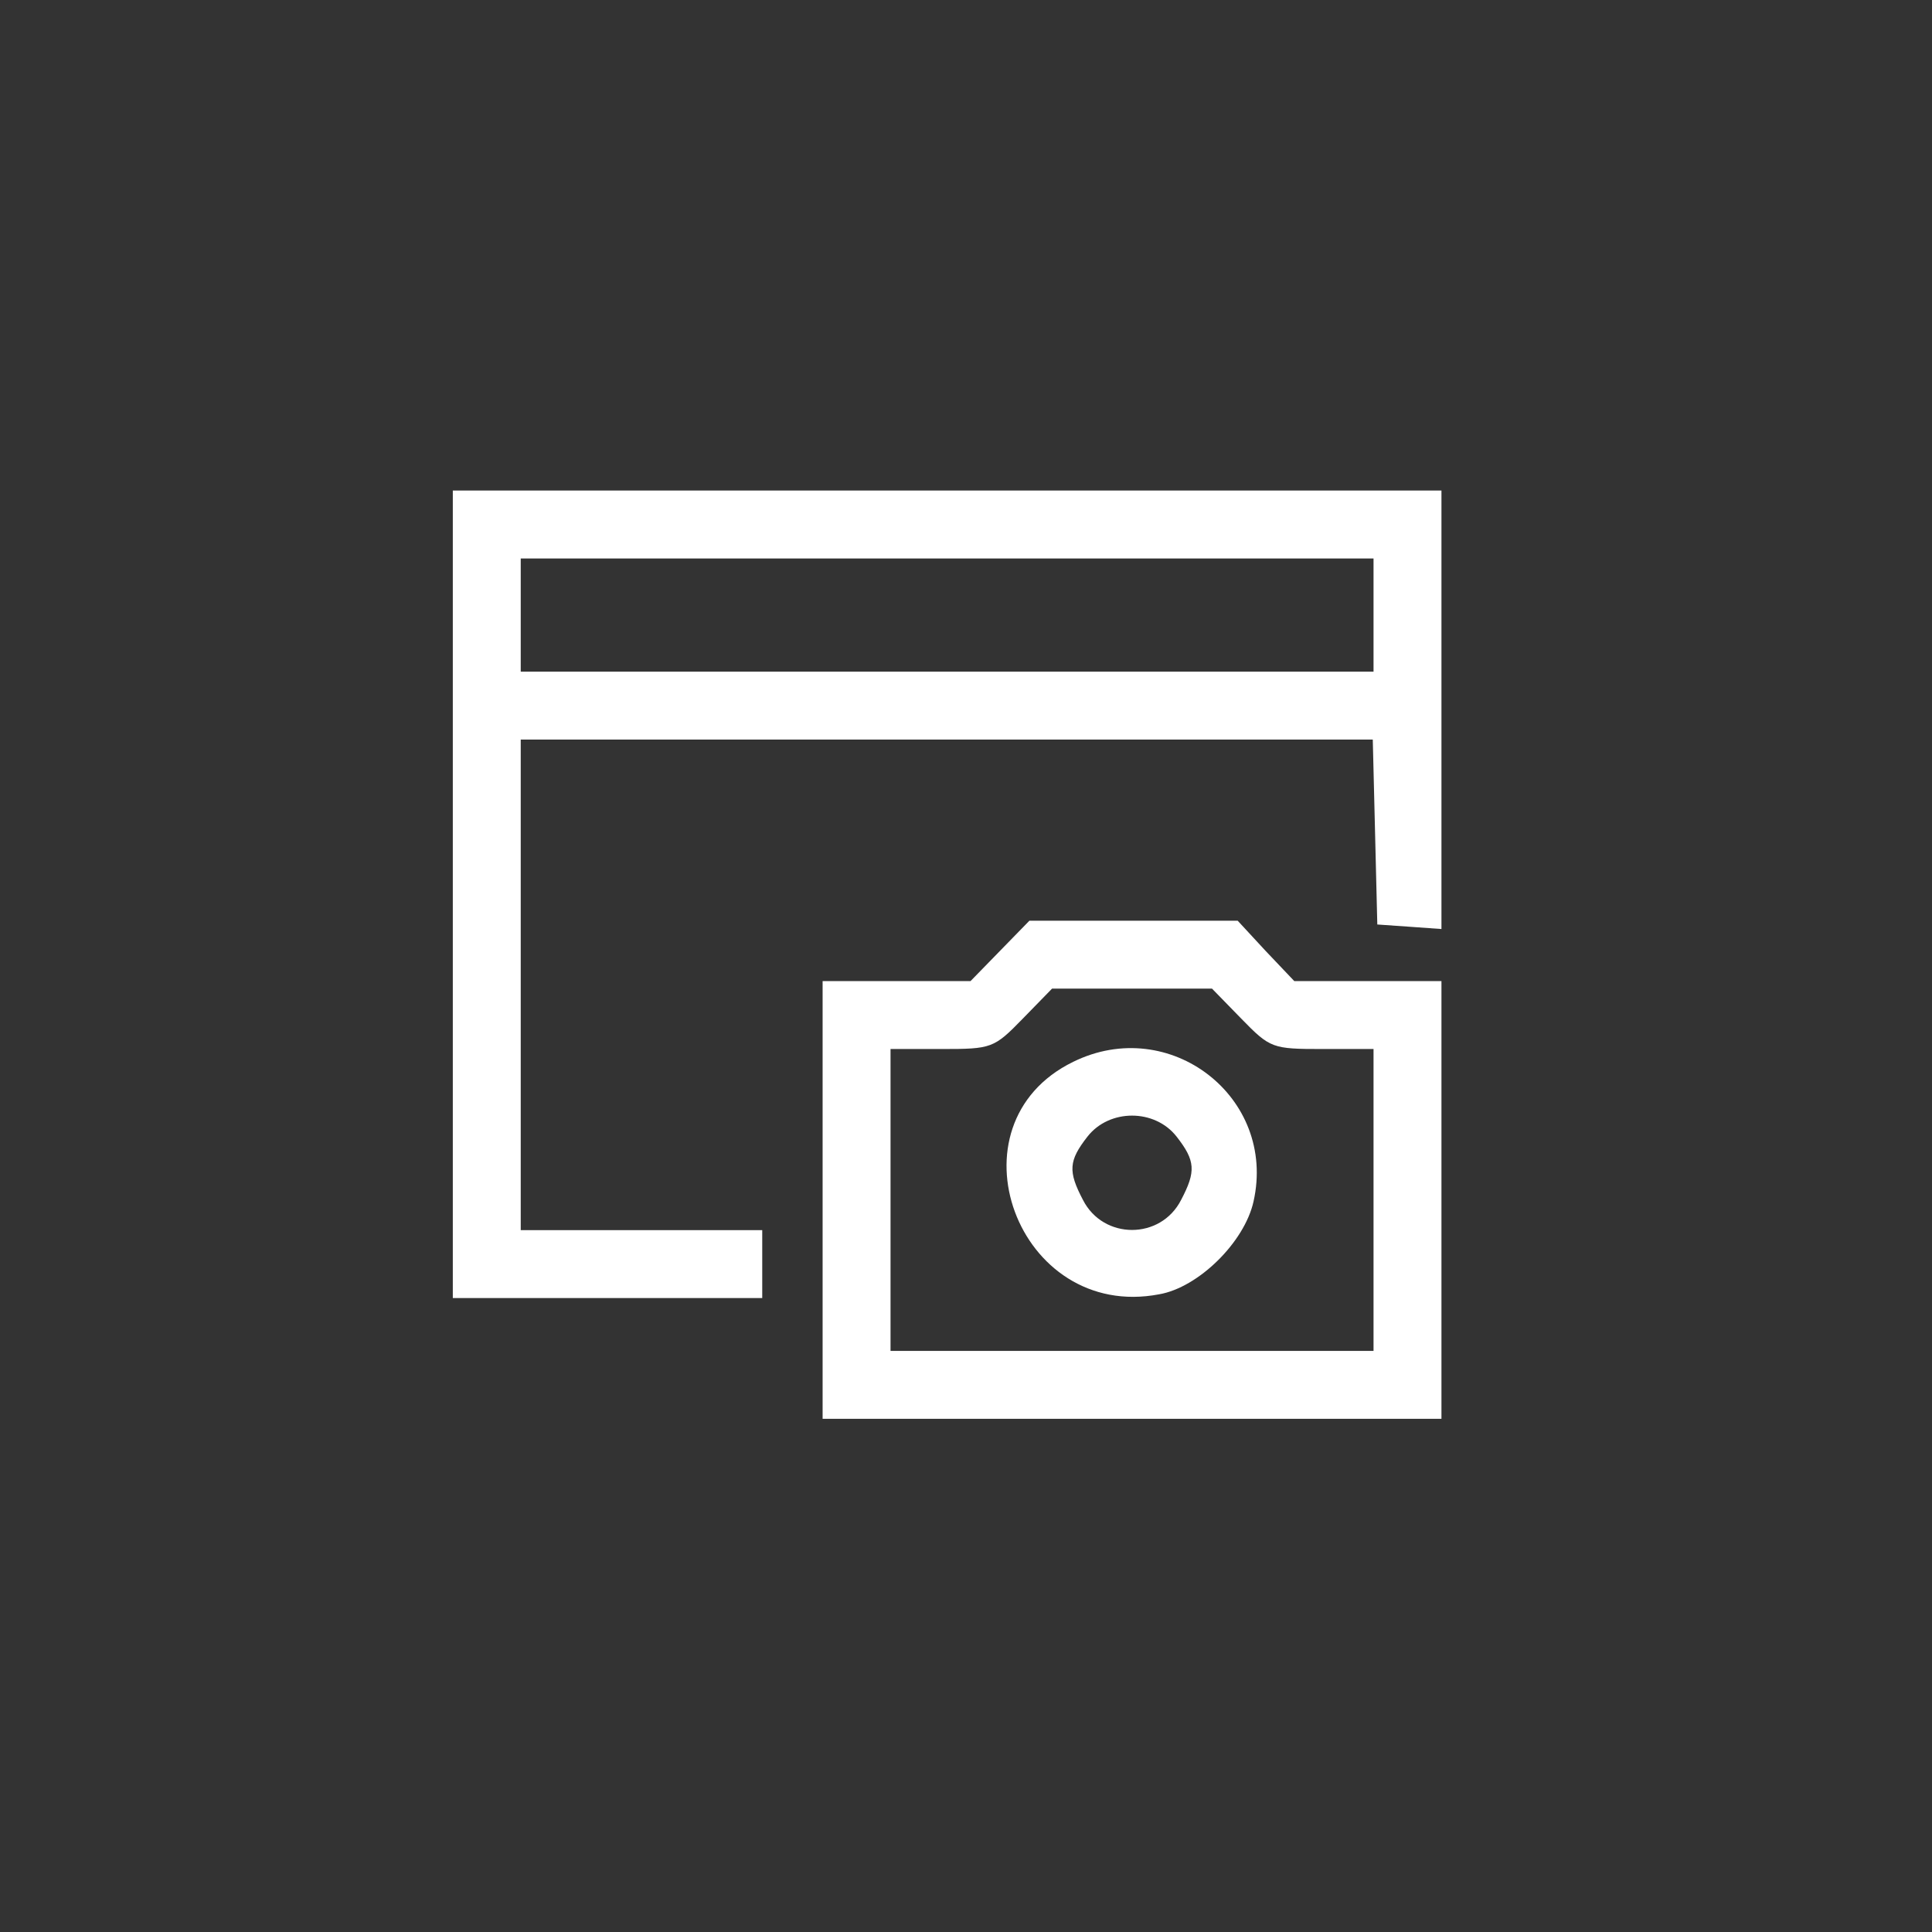
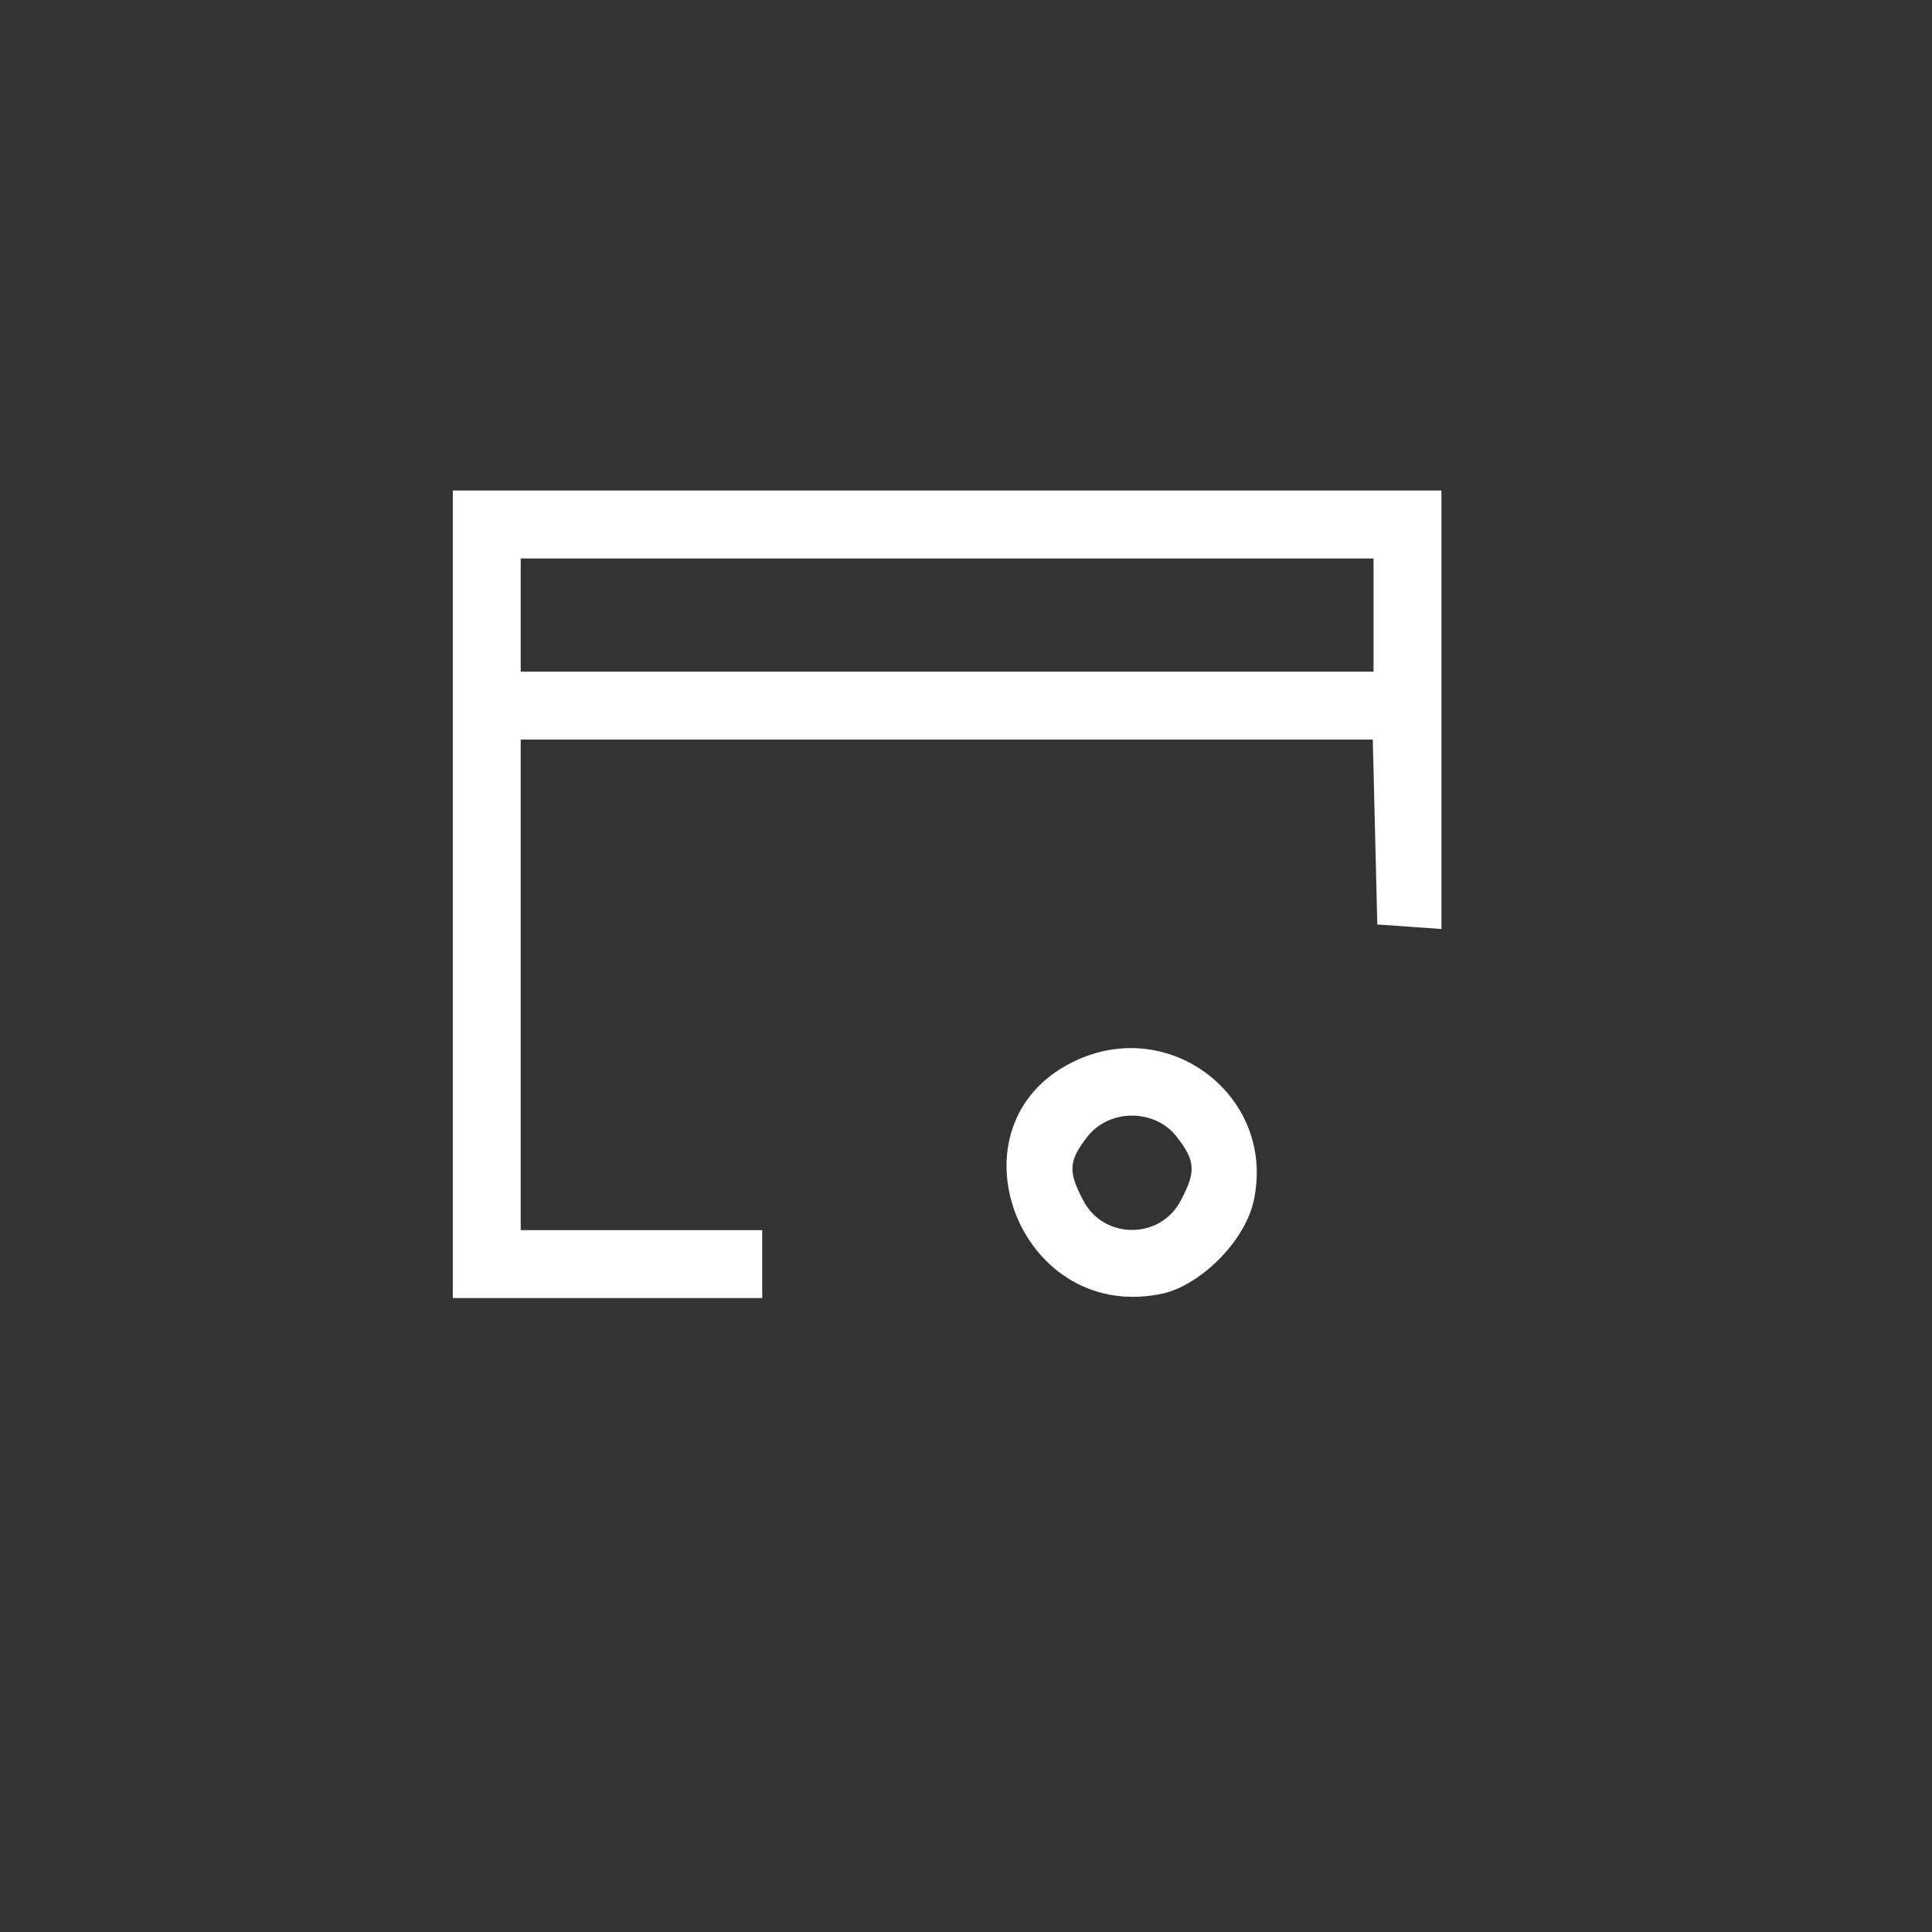
<svg xmlns="http://www.w3.org/2000/svg" version="1.0" width="256pt" height="256pt" viewBox="0 0 256 256" preserveAspectRatio="xMidYMid meet">
  <rect x="0" y="0" width="256" height="256" fill="#333333" stroke="none" />
  <g transform="translate(0,256) scale(0.1,-0.1)" fill="white" stroke="none">
    <path d="M600 1375 l0 -535 205 0 205 0 0 45 0 45 -160 0 -160 0 0 325 0 325 565 0 564 0 3 -122 3 -123 43 -3 42 -3 0 290 0 291 -655 0 -655 0 0 -535z m1220 370 l0 -75 -565 0 -565 0 0 75 0 75 565 0 565 0 0 -75z" />
-     <path d="M1325 1300 l-39 -40 -98 0 -98 0 0 -290 0 -290 410 0 410 0 0 290 0 290 -97 0 -98 0 -38 40 -37 40 -138 0 -138 0 -39 -40z m320 -90 c38 -39 41 -40 107 -40 l68 0 0 -200 0 -200 -320 0 -320 0 0 200 0 200 68 0 c66 0 69 1 107 40 l39 40 106 0 106 0 39 -40z" />
-     <path d="M1422 1153 c-170 -83 -74 -344 114 -308 52 9 113 69 125 123 31 138 -111 248 -239 185z m137 -99 c25 -32 26 -46 6 -84 -27 -53 -103 -53 -130 0 -20 38 -19 52 6 84 29 37 89 37 118 0z" />
+     <path d="M1422 1153 c-170 -83 -74 -344 114 -308 52 9 113 69 125 123 31 138 -111 248 -239 185z m137 -99 c25 -32 26 -46 6 -84 -27 -53 -103 -53 -130 0 -20 38 -19 52 6 84 29 37 89 37 118 0" />
  </g>
</svg>